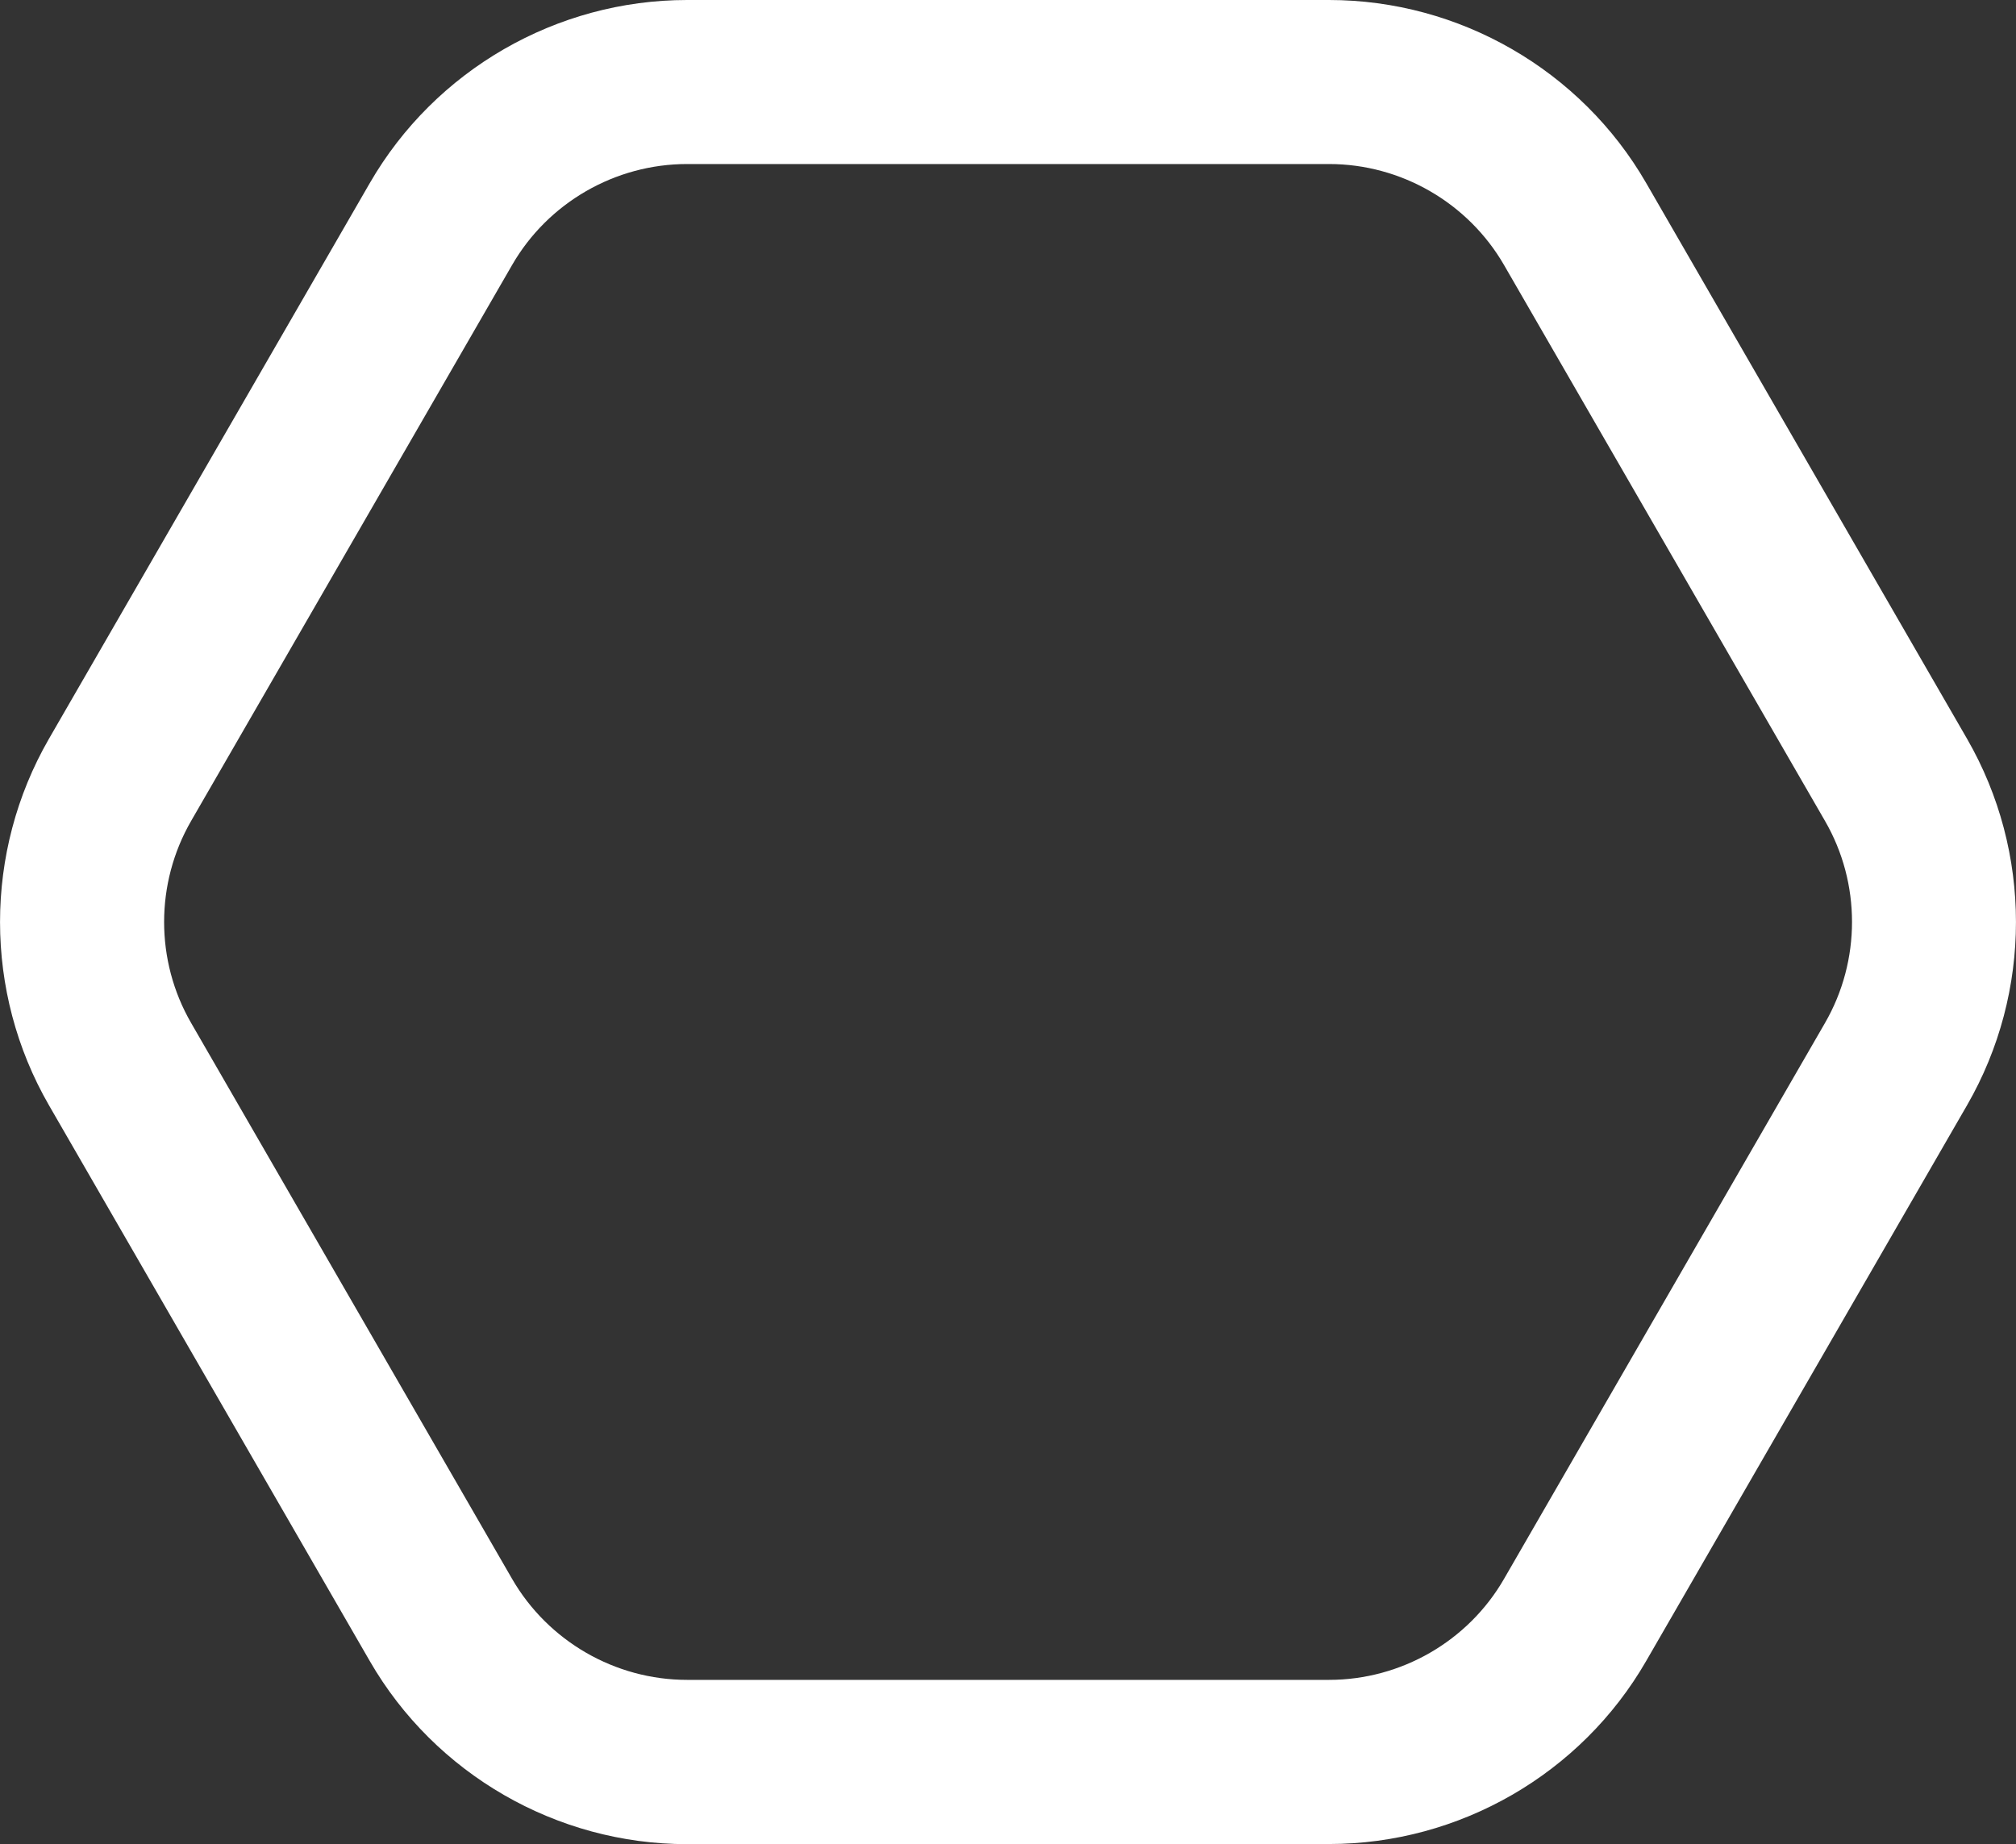
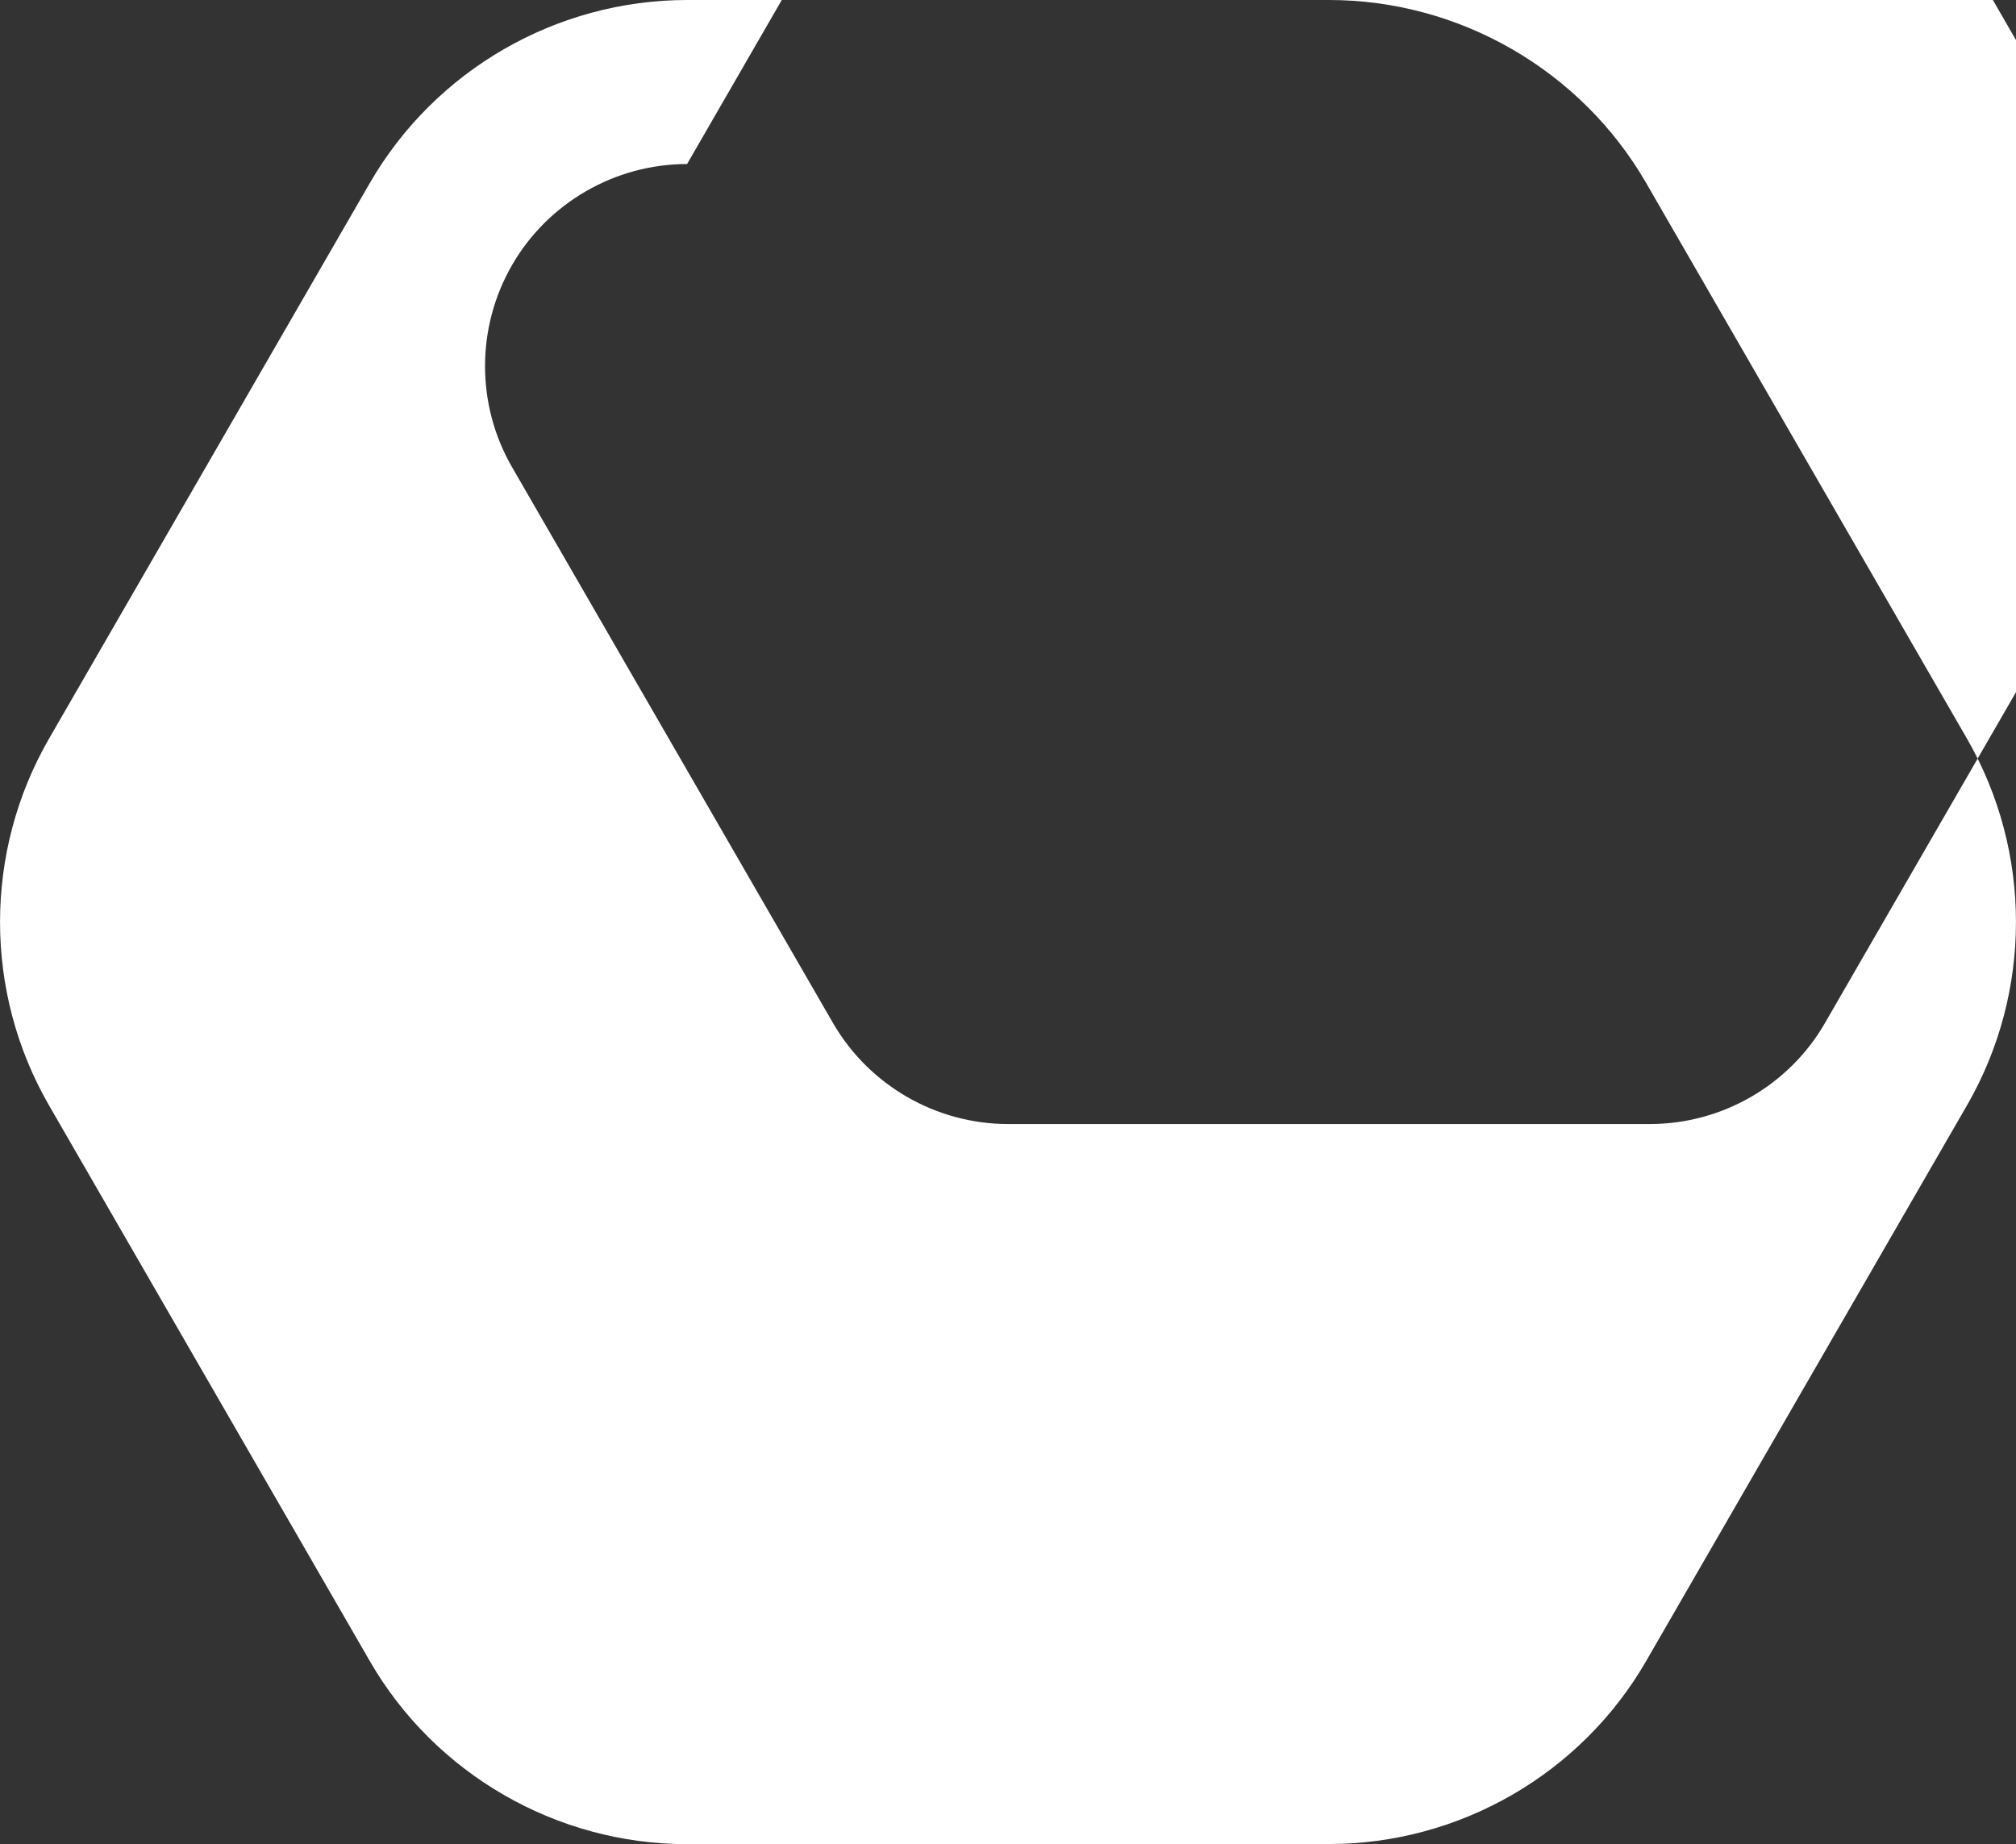
<svg xmlns="http://www.w3.org/2000/svg" width="16" height="14.637" viewBox="0 0 16 14.637" version="1.1" id="svg1">
  <rect x="0" y="0" width="16" height="14.637" fill="#333333" stroke="none" />
  <defs id="defs1" />
  <g id="layer1" transform="translate(0,-0.681)">
-     <path class="cls-1" d="m 10.547,15.319 h -5.095 c -1.035,0 -2,-0.557 -2.517,-1.453 L 0.388,9.453 c -0.517,-0.897 -0.517,-2.01 0,-2.907 l 2.547,-4.412 c 0.518,-0.897 1.482,-1.453 2.518,-1.453 h 5.095 c 1.035,0 2,0.557 2.517,1.453 l 2.547,4.412 c 0.517,0.897 0.517,2.01 0,2.907 l -2.547,4.412 c -0.517,0.897 -1.482,1.453 -2.517,1.453 z M 5.453,1.983 c -0.571,0 -1.104,0.307 -1.389,0.802 l -2.547,4.412 c -0.286,0.495 -0.286,1.11 0,1.604 l 2.547,4.412 c 0.286,0.495 0.818,0.802 1.389,0.802 h 5.095 c 0.571,0 1.104,-0.307 1.389,-0.802 l 2.547,-4.412 c 0.286,-0.495 0.286,-1.11 0,-1.604 l -2.547,-4.412 c -0.286,-0.495 -0.818,-0.802 -1.389,-0.802 h -5.095 v 0 z" id="path1" style="isolation:isolate;fill:#ffffff;stroke-width:1" />
+     <path class="cls-1" d="m 10.547,15.319 h -5.095 c -1.035,0 -2,-0.557 -2.517,-1.453 L 0.388,9.453 c -0.517,-0.897 -0.517,-2.01 0,-2.907 l 2.547,-4.412 c 0.518,-0.897 1.482,-1.453 2.518,-1.453 h 5.095 c 1.035,0 2,0.557 2.517,1.453 l 2.547,4.412 c 0.517,0.897 0.517,2.01 0,2.907 l -2.547,4.412 c -0.517,0.897 -1.482,1.453 -2.517,1.453 z M 5.453,1.983 c -0.571,0 -1.104,0.307 -1.389,0.802 c -0.286,0.495 -0.286,1.11 0,1.604 l 2.547,4.412 c 0.286,0.495 0.818,0.802 1.389,0.802 h 5.095 c 0.571,0 1.104,-0.307 1.389,-0.802 l 2.547,-4.412 c 0.286,-0.495 0.286,-1.11 0,-1.604 l -2.547,-4.412 c -0.286,-0.495 -0.818,-0.802 -1.389,-0.802 h -5.095 v 0 z" id="path1" style="isolation:isolate;fill:#ffffff;stroke-width:1" />
  </g>
</svg>